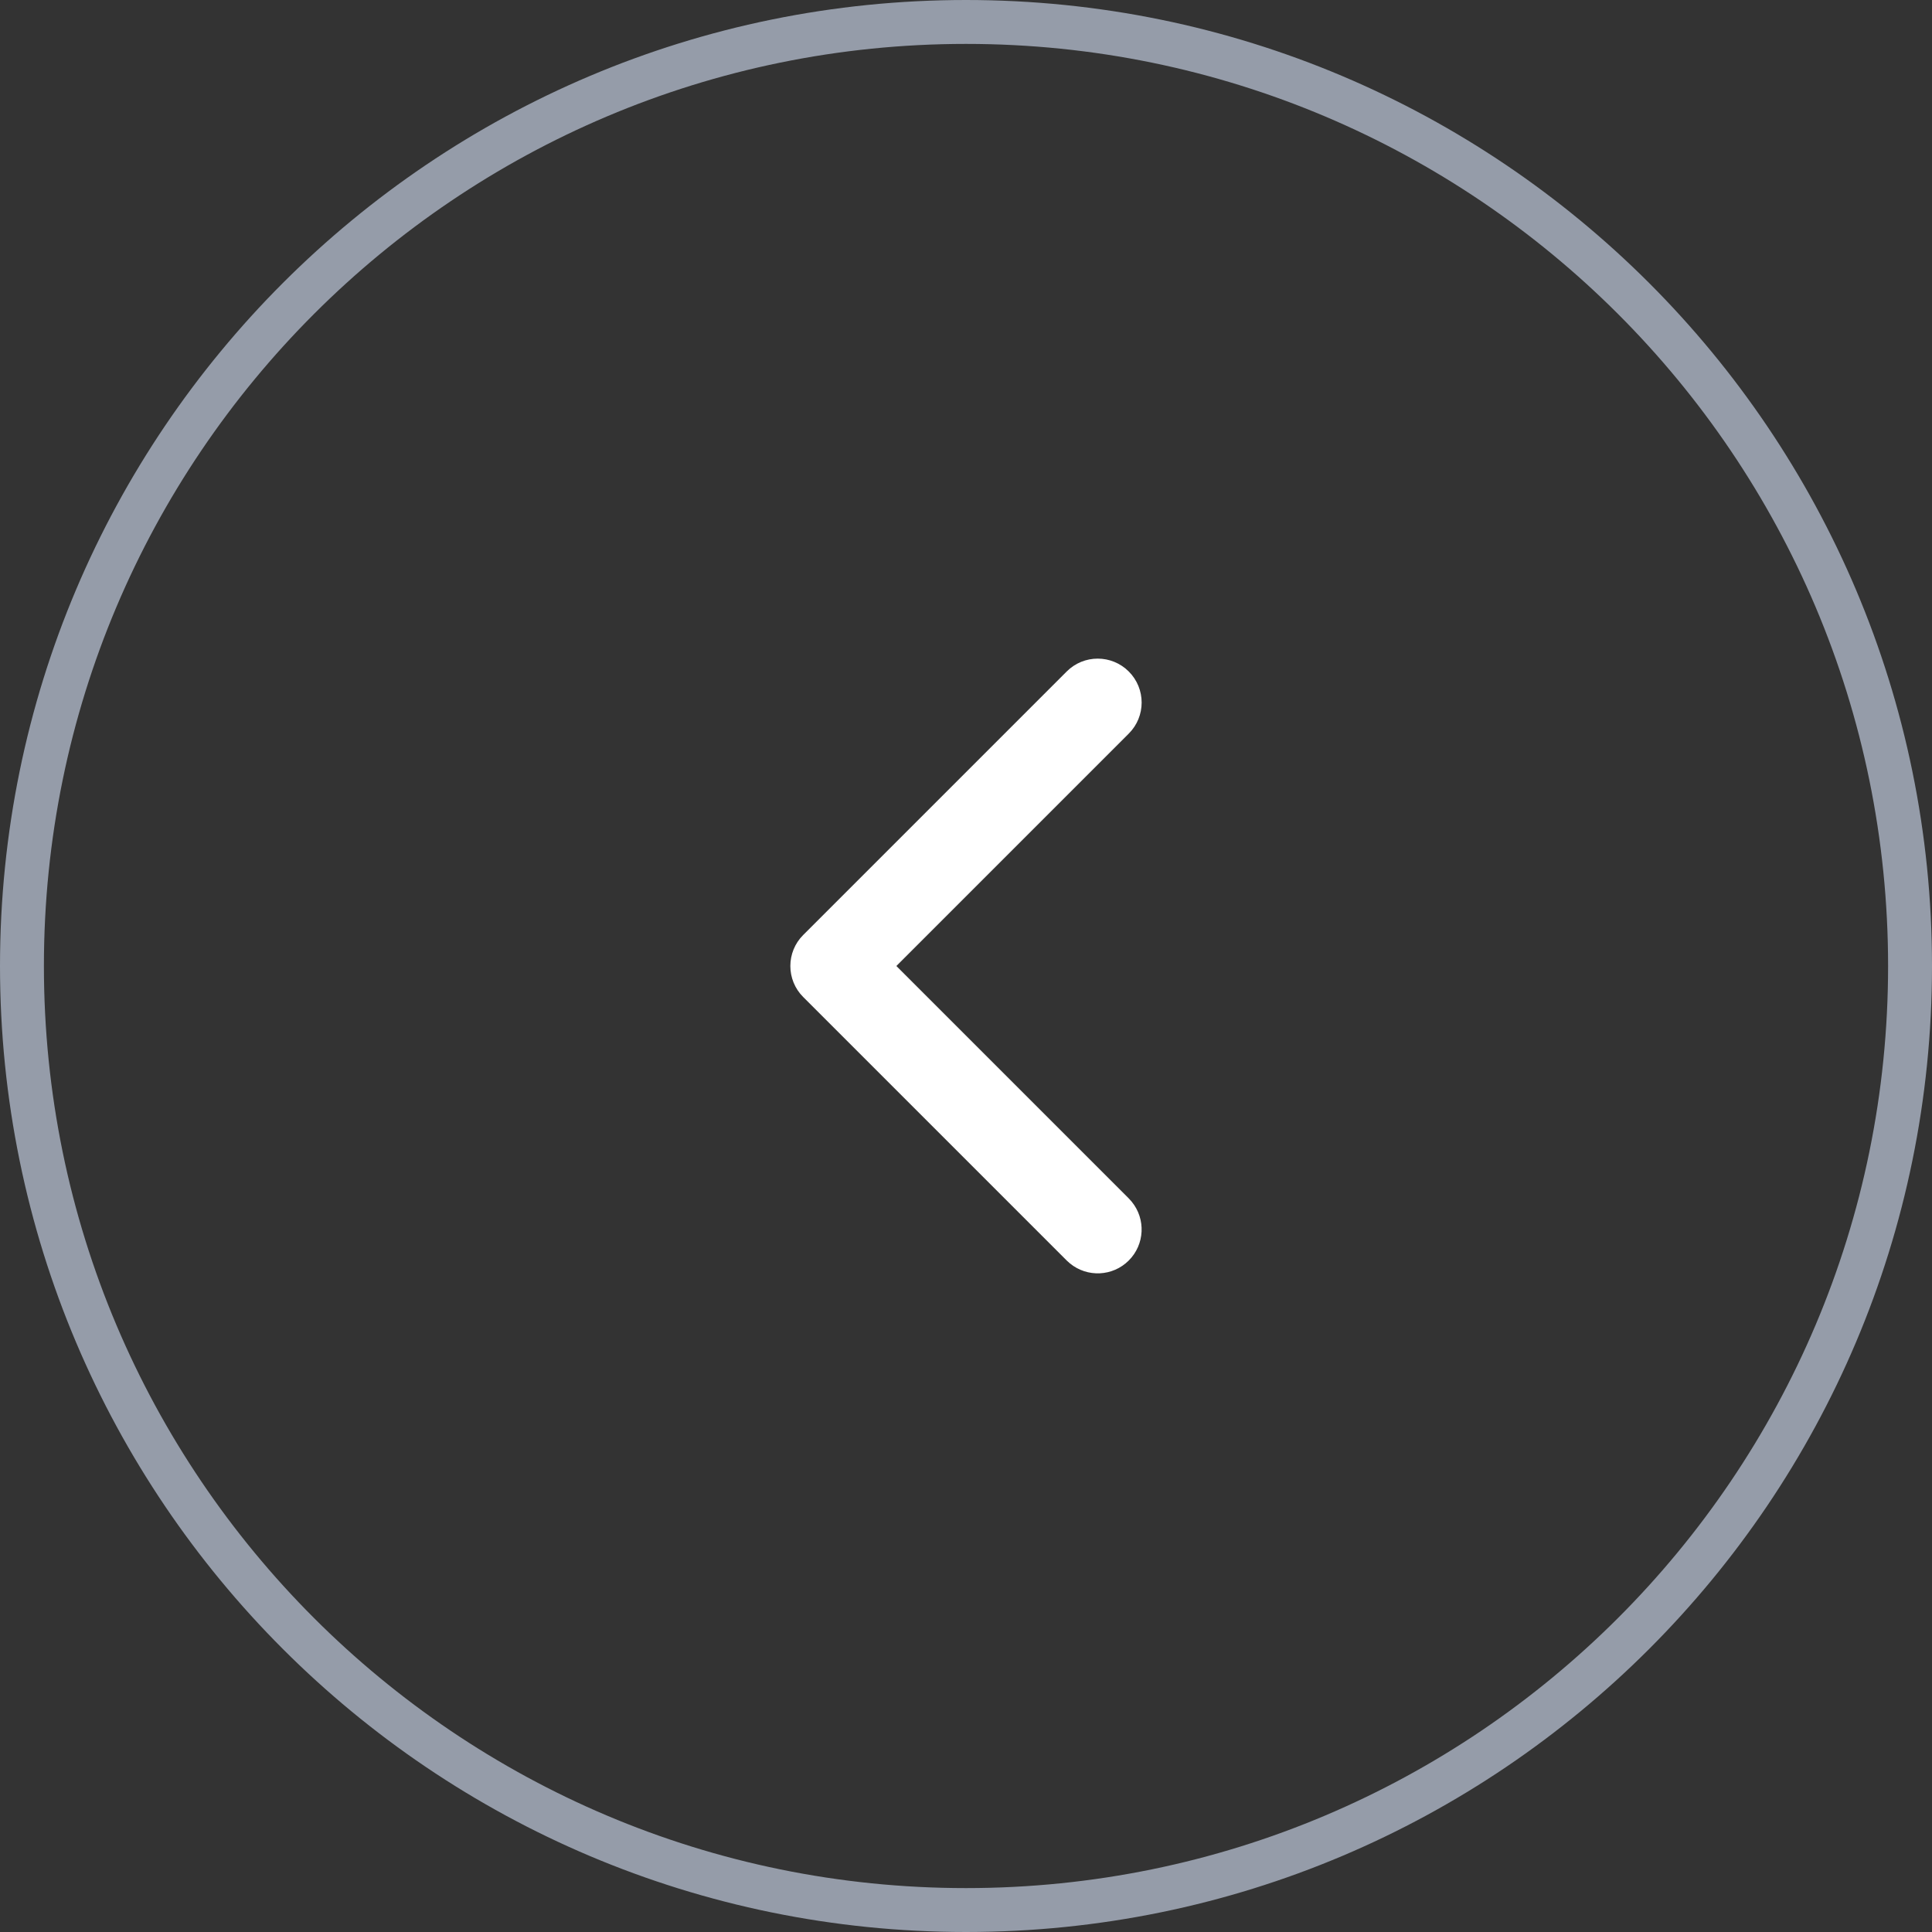
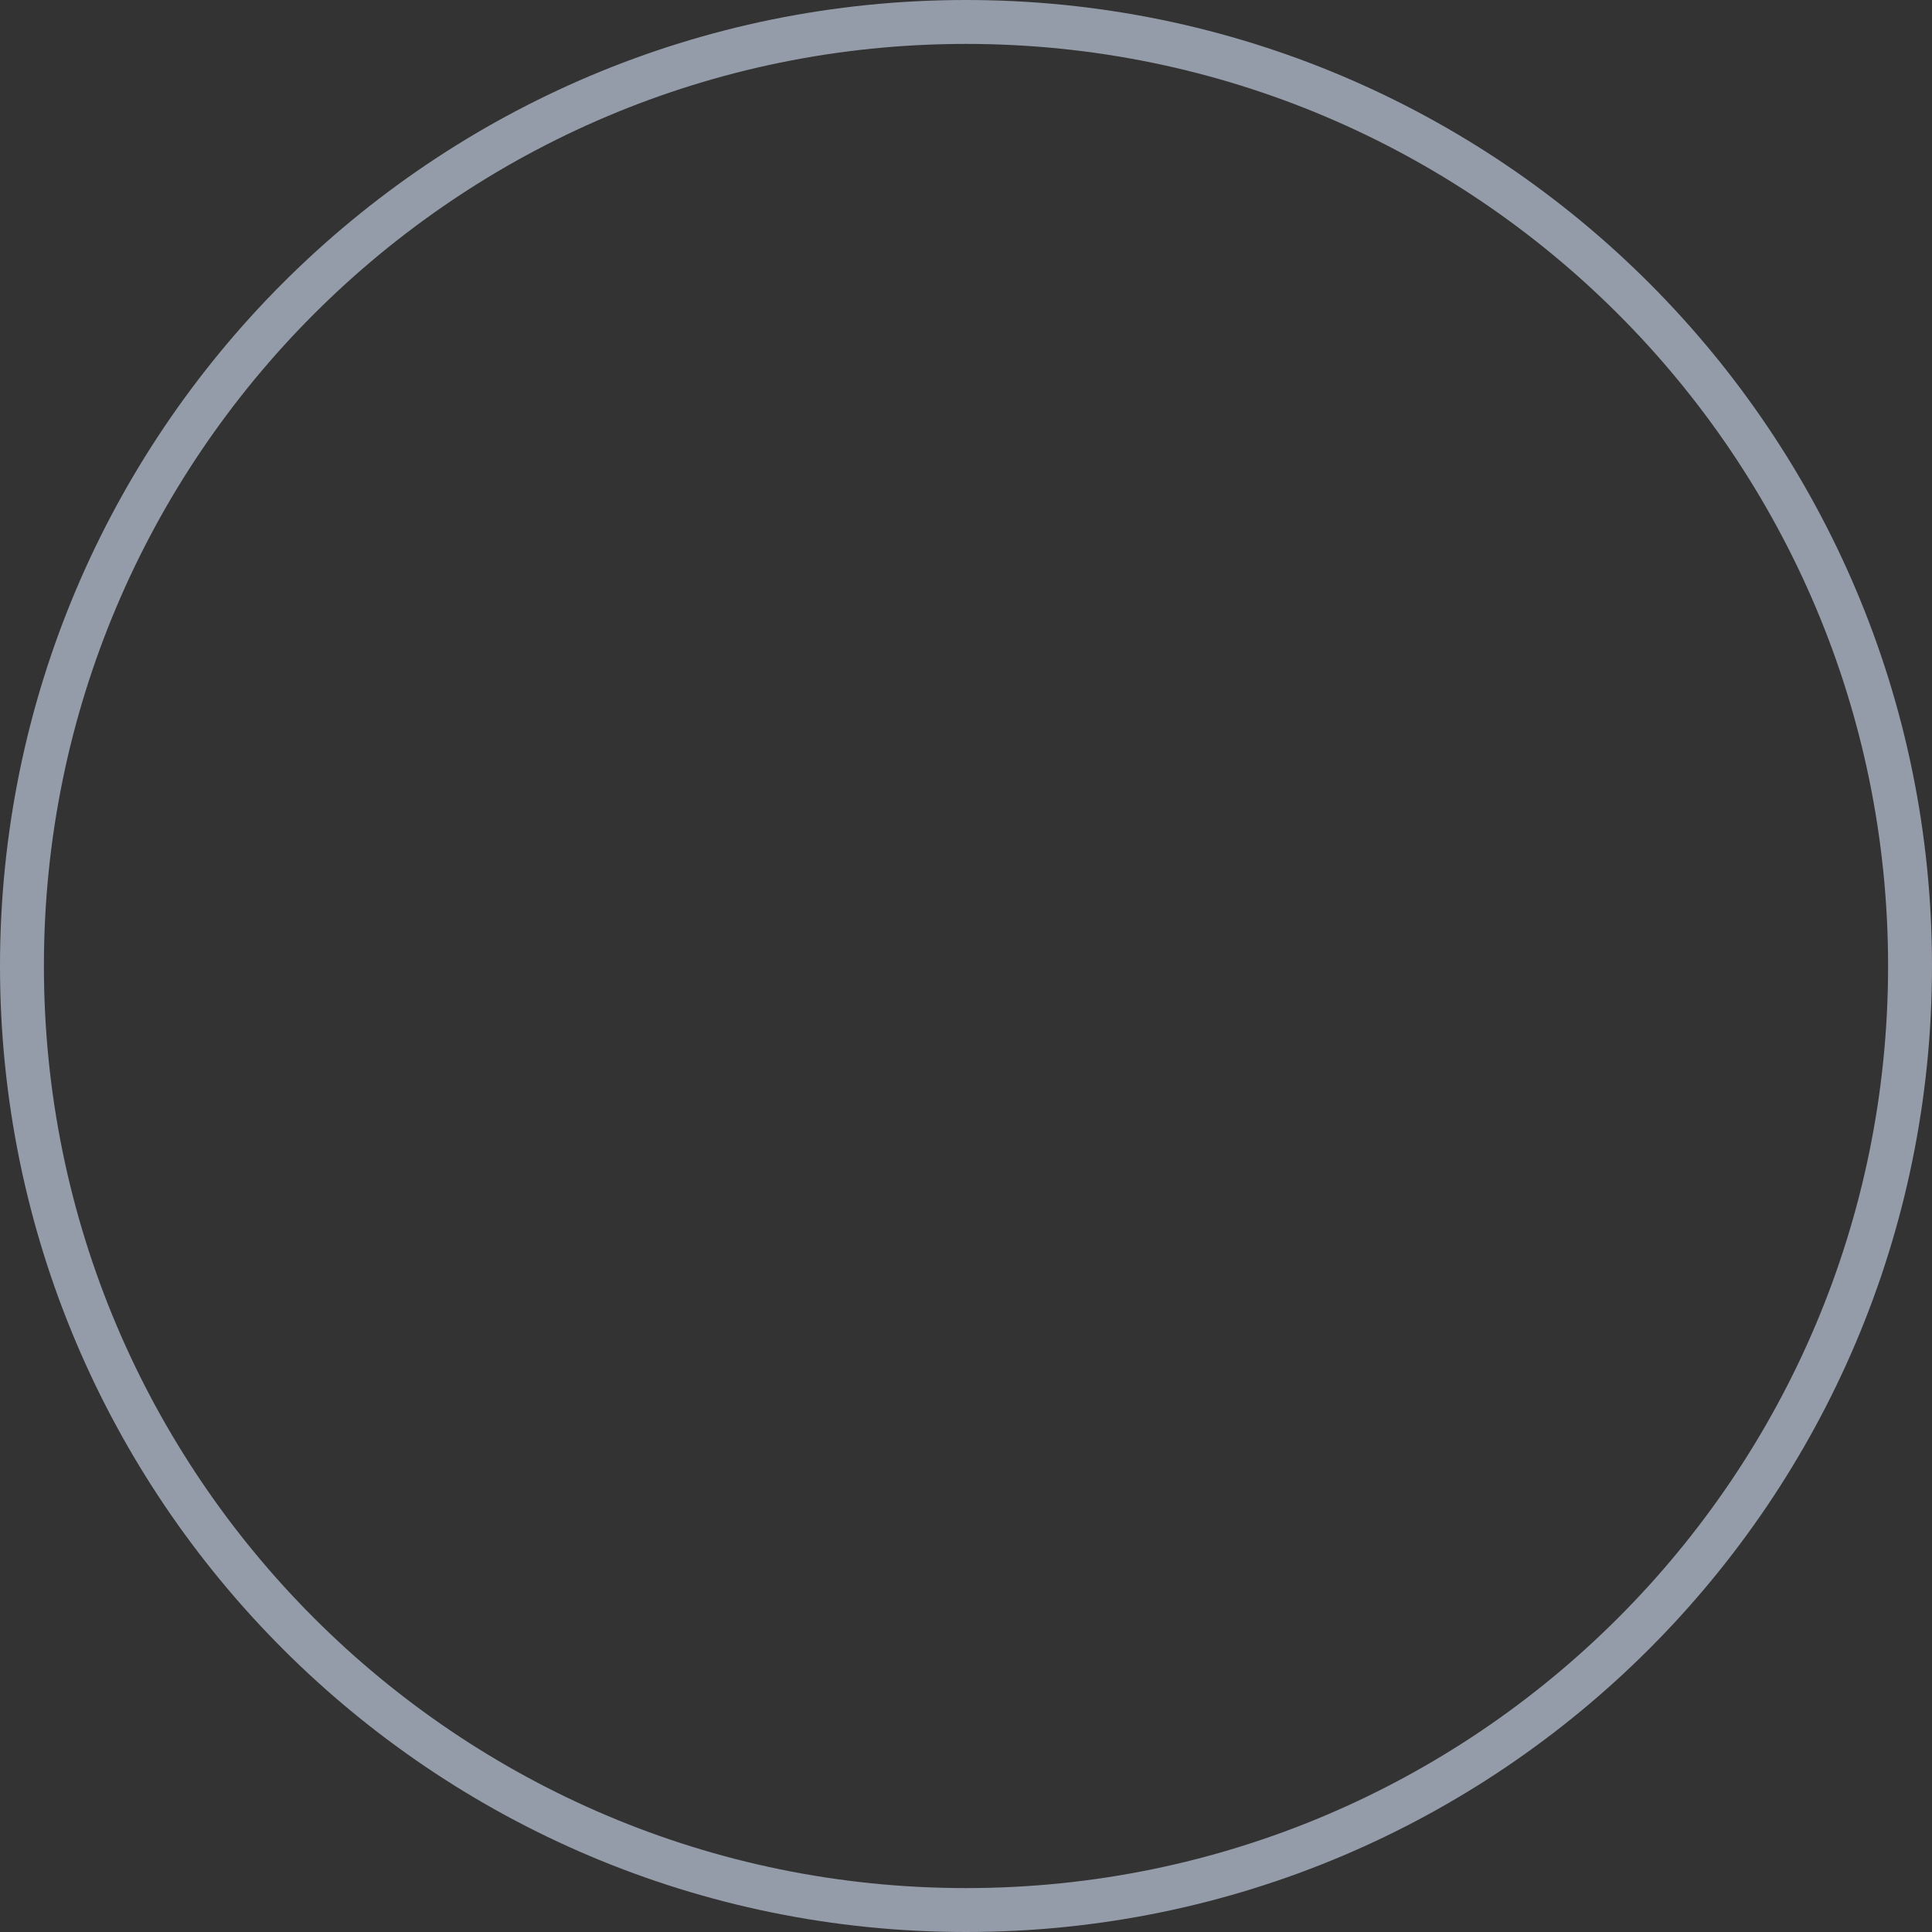
<svg xmlns="http://www.w3.org/2000/svg" width="44" height="44" viewBox="0 0 44 44" fill="none">
  <rect x="0" y="0" width="44" height="44" fill="#333333" stroke="none" />
  <path d="M22 0.5C33.874 0.5 43.5 10.126 43.5 22C43.5 33.874 33.874 43.5 22 43.5C10.126 43.5 0.5 33.874 0.5 22C0.5 10.126 10.126 0.5 22 0.5Z" stroke="#959CA9" />
-   <path d="M24.293 15.293C24.683 14.902 25.316 14.902 25.707 15.293C26.098 15.684 26.098 16.317 25.707 16.707L20.414 22L25.707 27.293L25.775 27.369C26.096 27.762 26.073 28.341 25.707 28.707C25.341 29.073 24.762 29.096 24.369 28.775L24.293 28.707L18.293 22.707C17.902 22.317 17.902 21.683 18.293 21.293L24.293 15.293Z" fill="white" />
</svg>